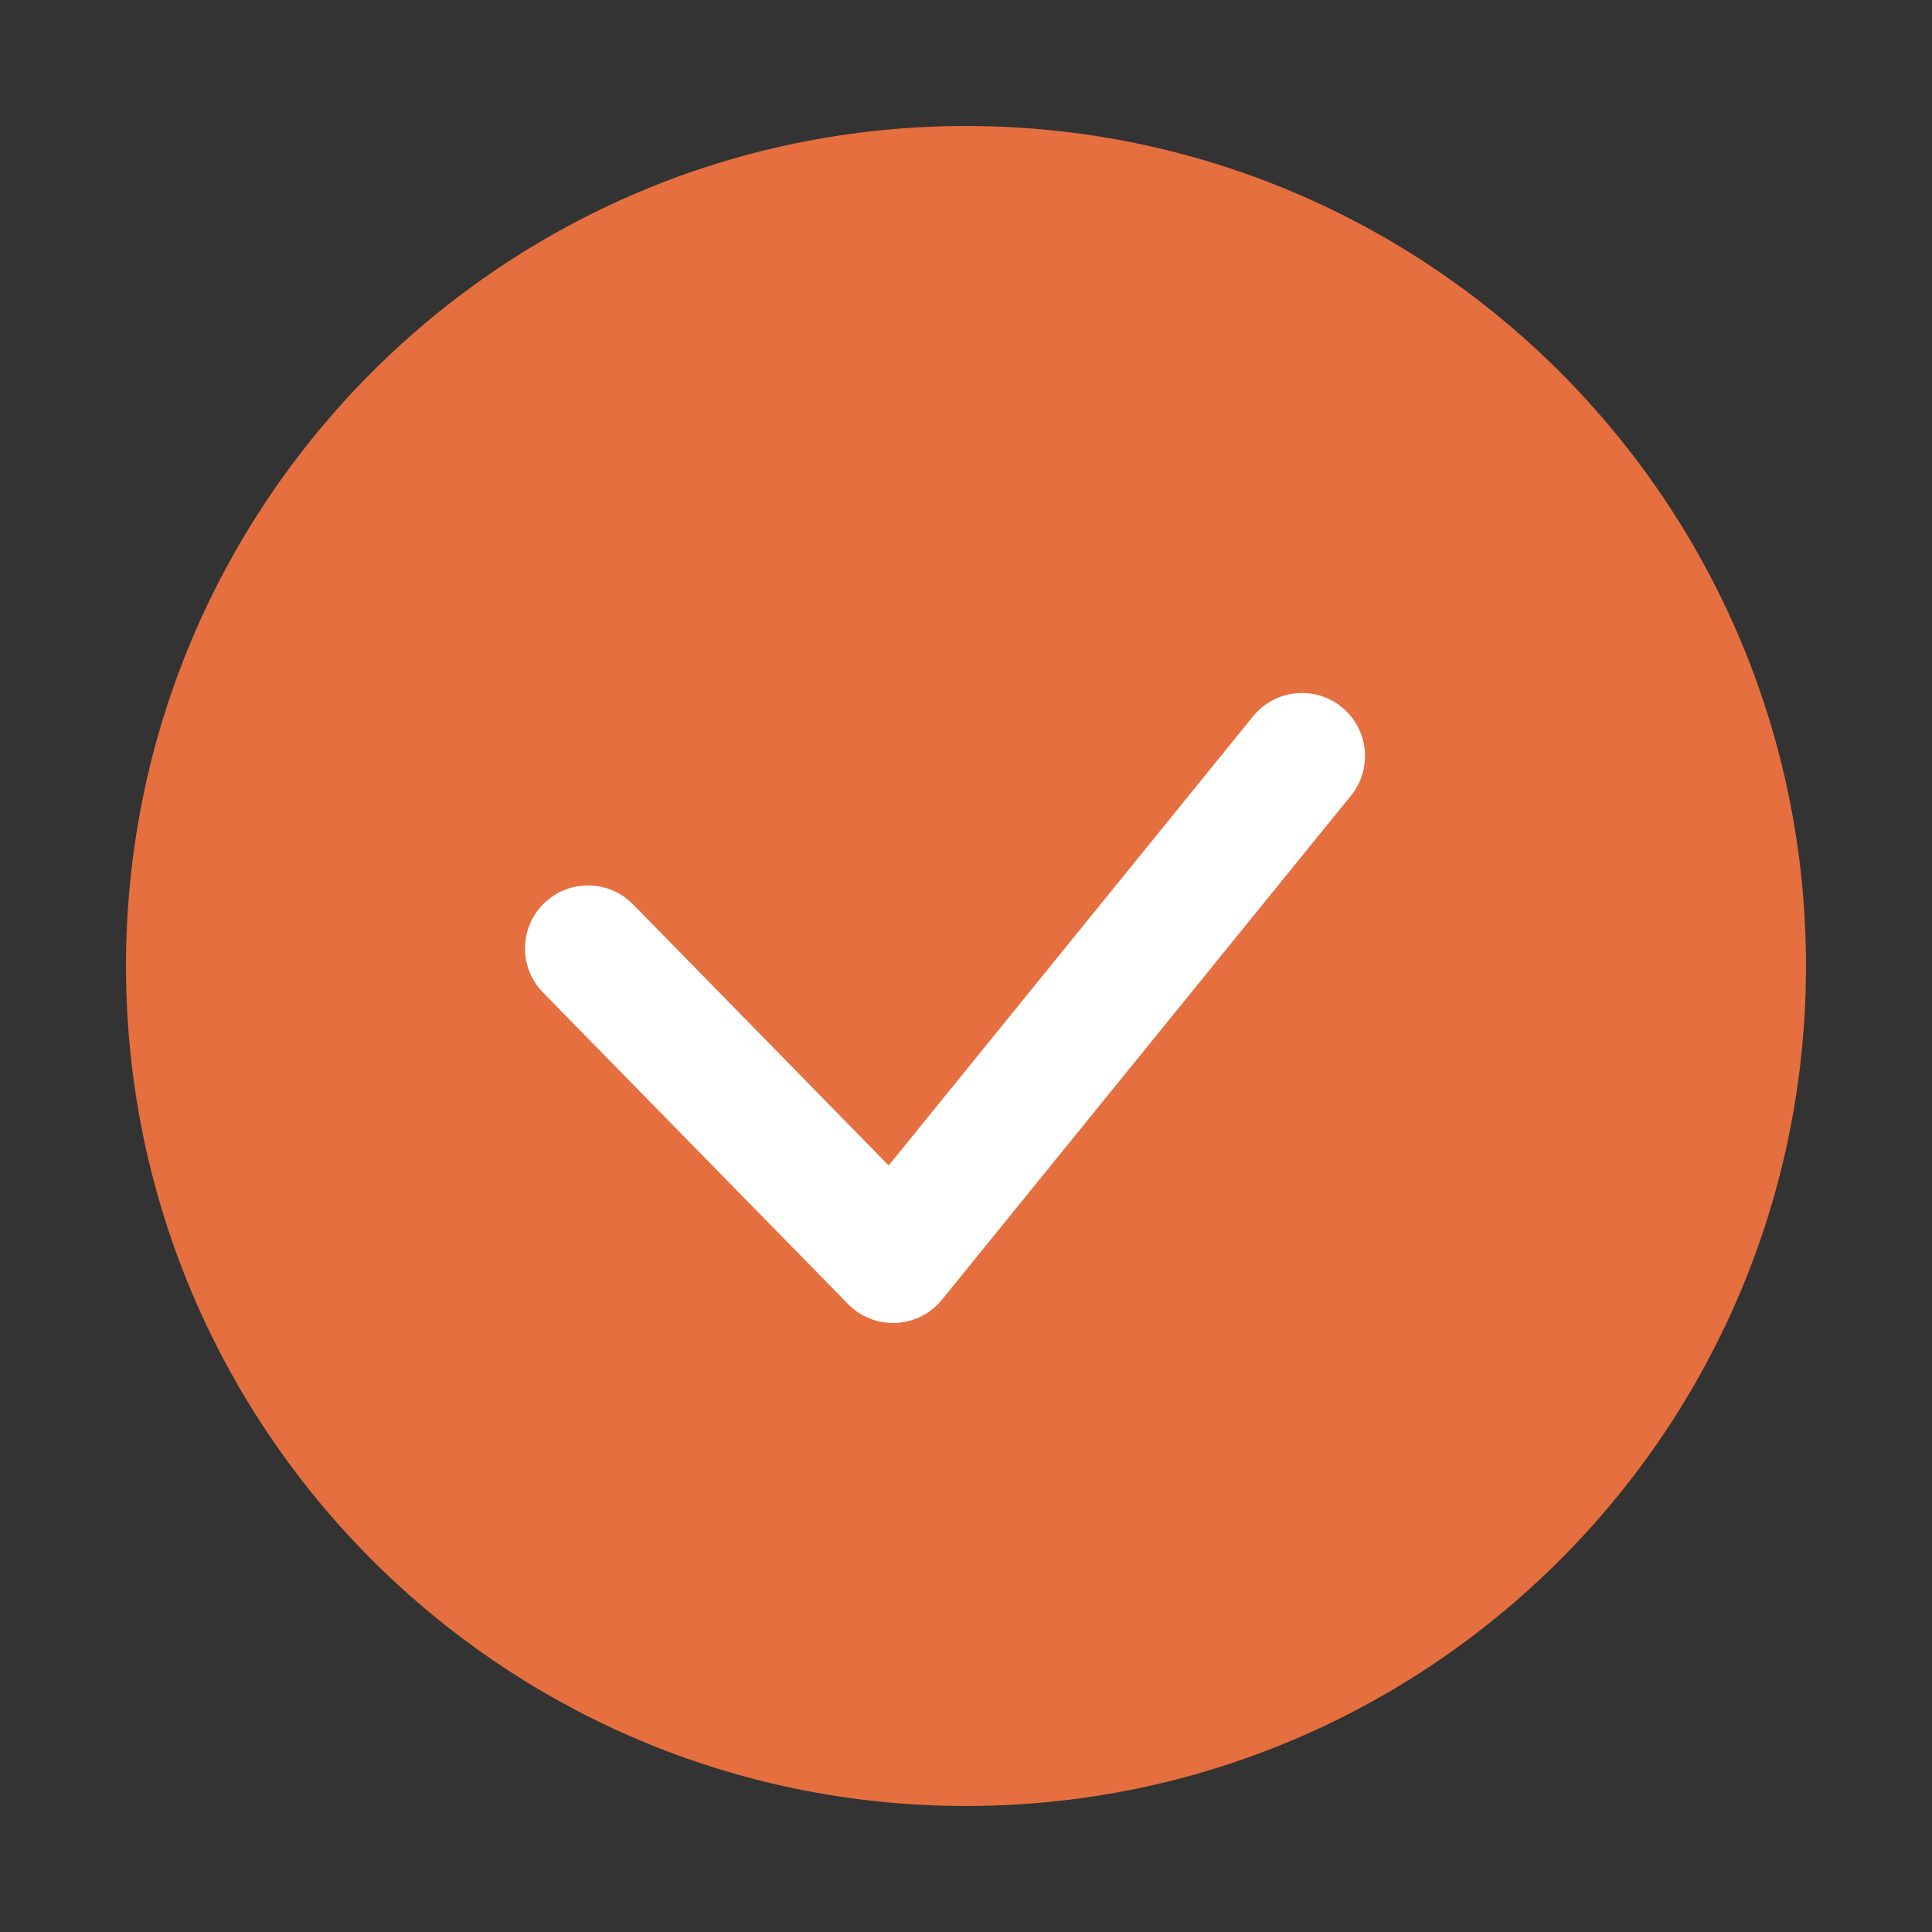
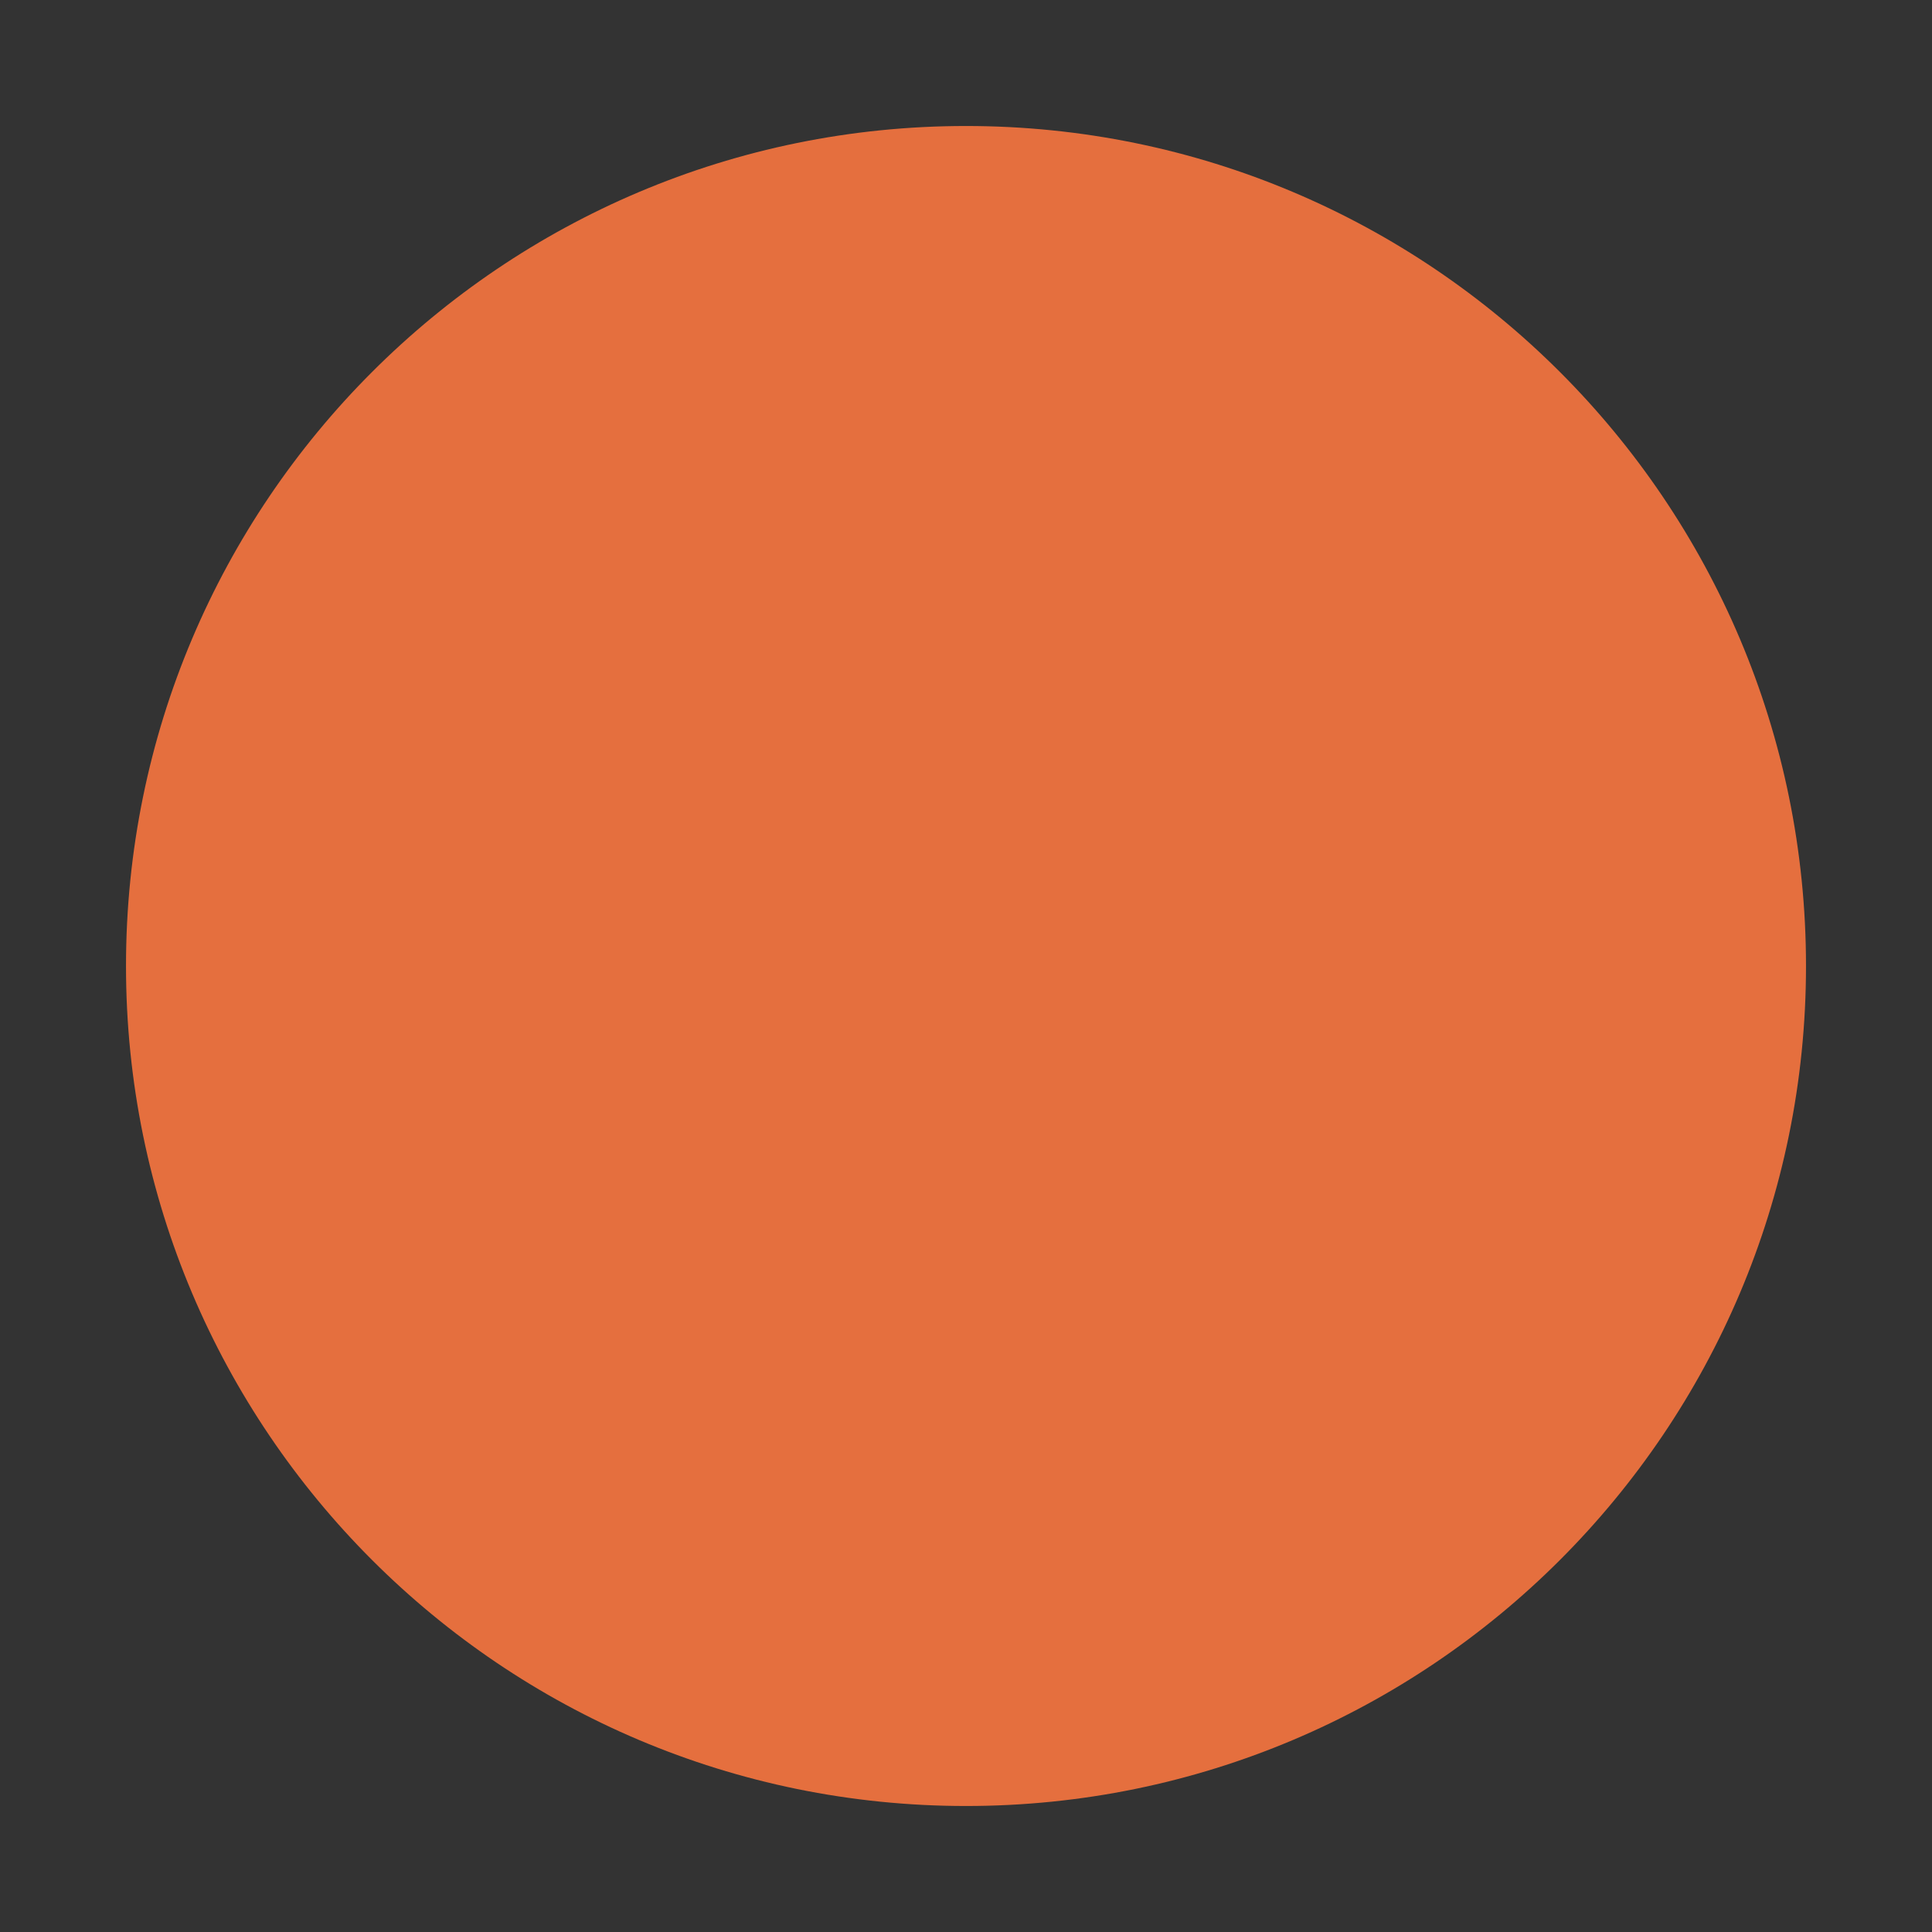
<svg xmlns="http://www.w3.org/2000/svg" width="46" height="46" viewBox="0 0 46 46" fill="none">
  <rect x="0" y="0" width="46" height="46" fill="#333333" stroke="none" />
  <path d="M43 23C43 34.046 34.046 43 23 43C11.954 43 3 34.046 3 23C3 11.954 11.954 3 23 3C34.046 3 43 11.954 43 23Z" fill="#E56F3E" />
-   <path fill-rule="evenodd" clip-rule="evenodd" d="M31.945 16.835C32.588 17.357 32.687 18.302 32.165 18.945L22.428 30.945C22.159 31.277 21.761 31.479 21.333 31.498C20.906 31.518 20.491 31.355 20.192 31.049L12.928 23.631C12.349 23.039 12.359 22.089 12.951 21.509C13.543 20.93 14.492 20.94 15.072 21.532L21.159 27.749L29.835 17.055C30.357 16.412 31.302 16.313 31.945 16.835Z" fill="white" />
</svg>